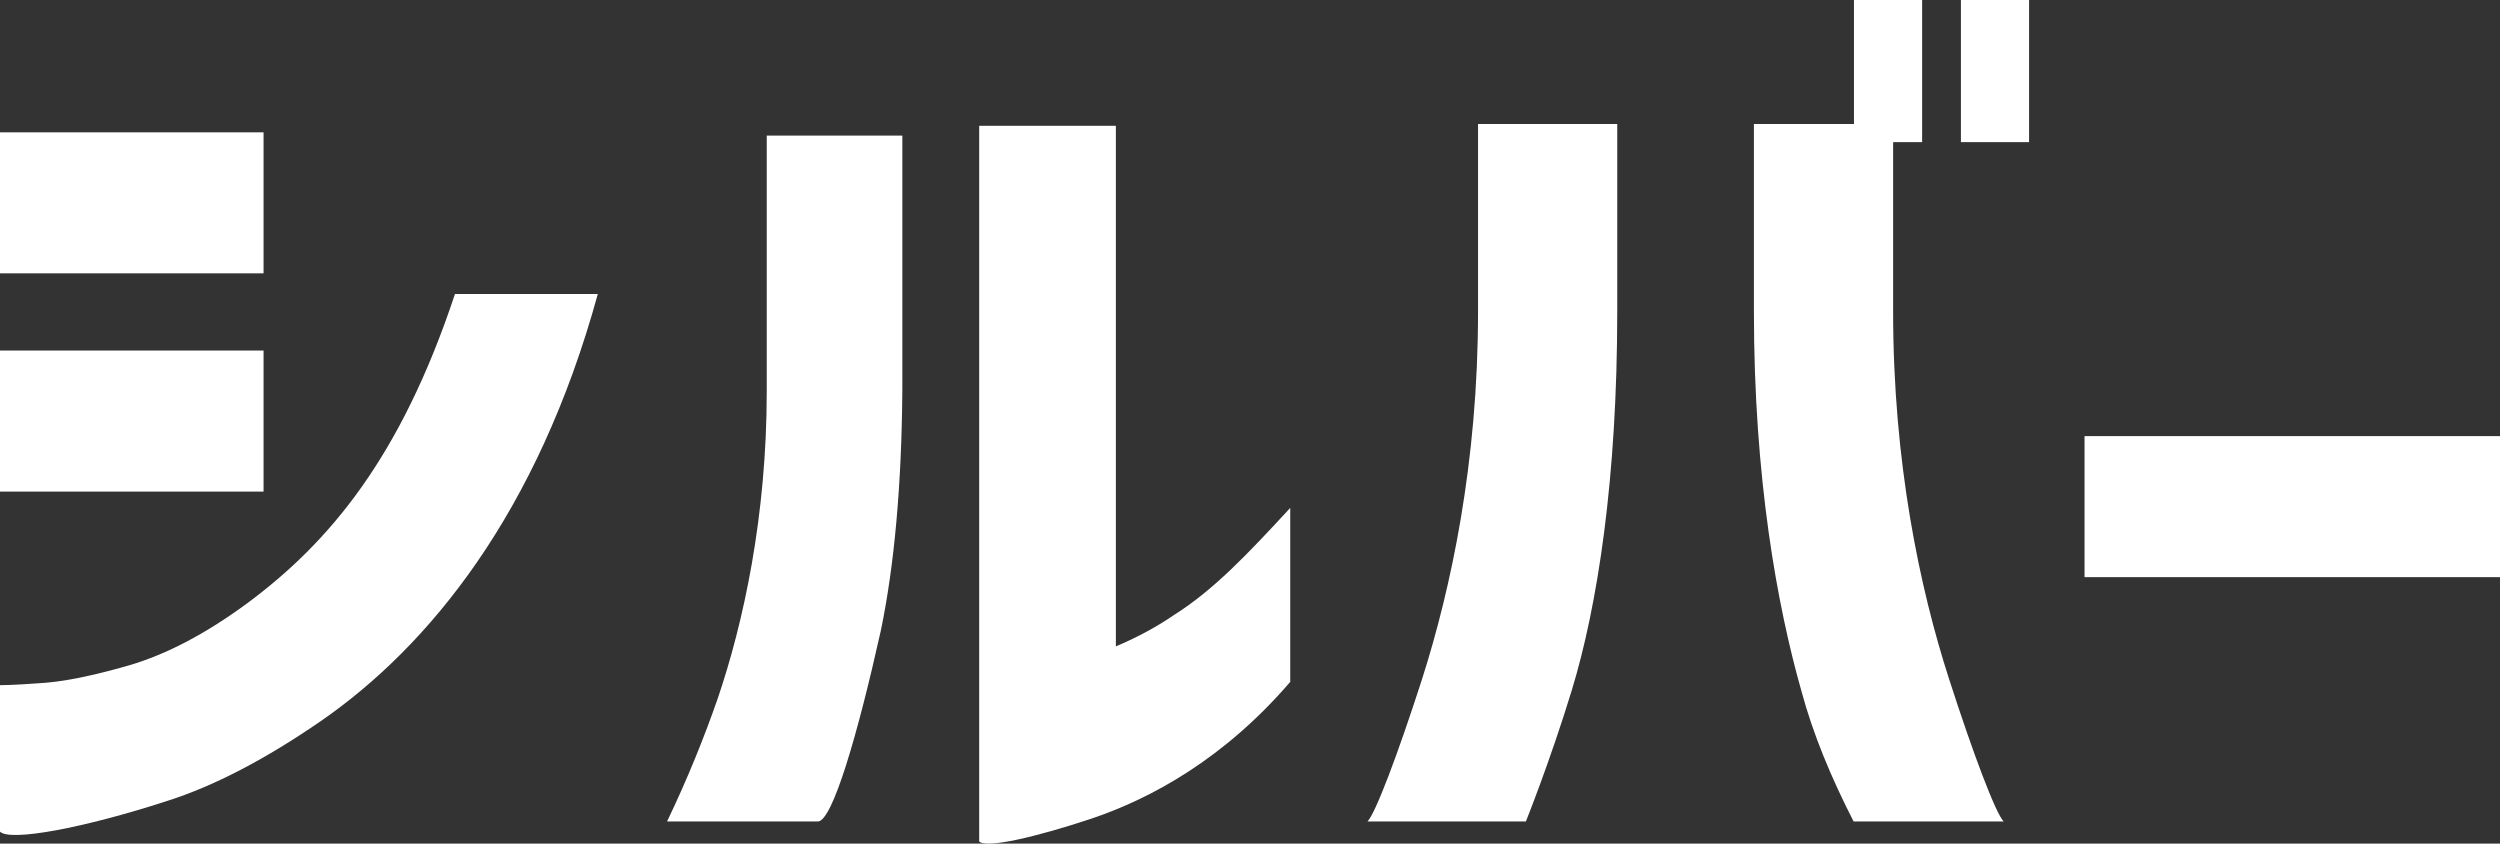
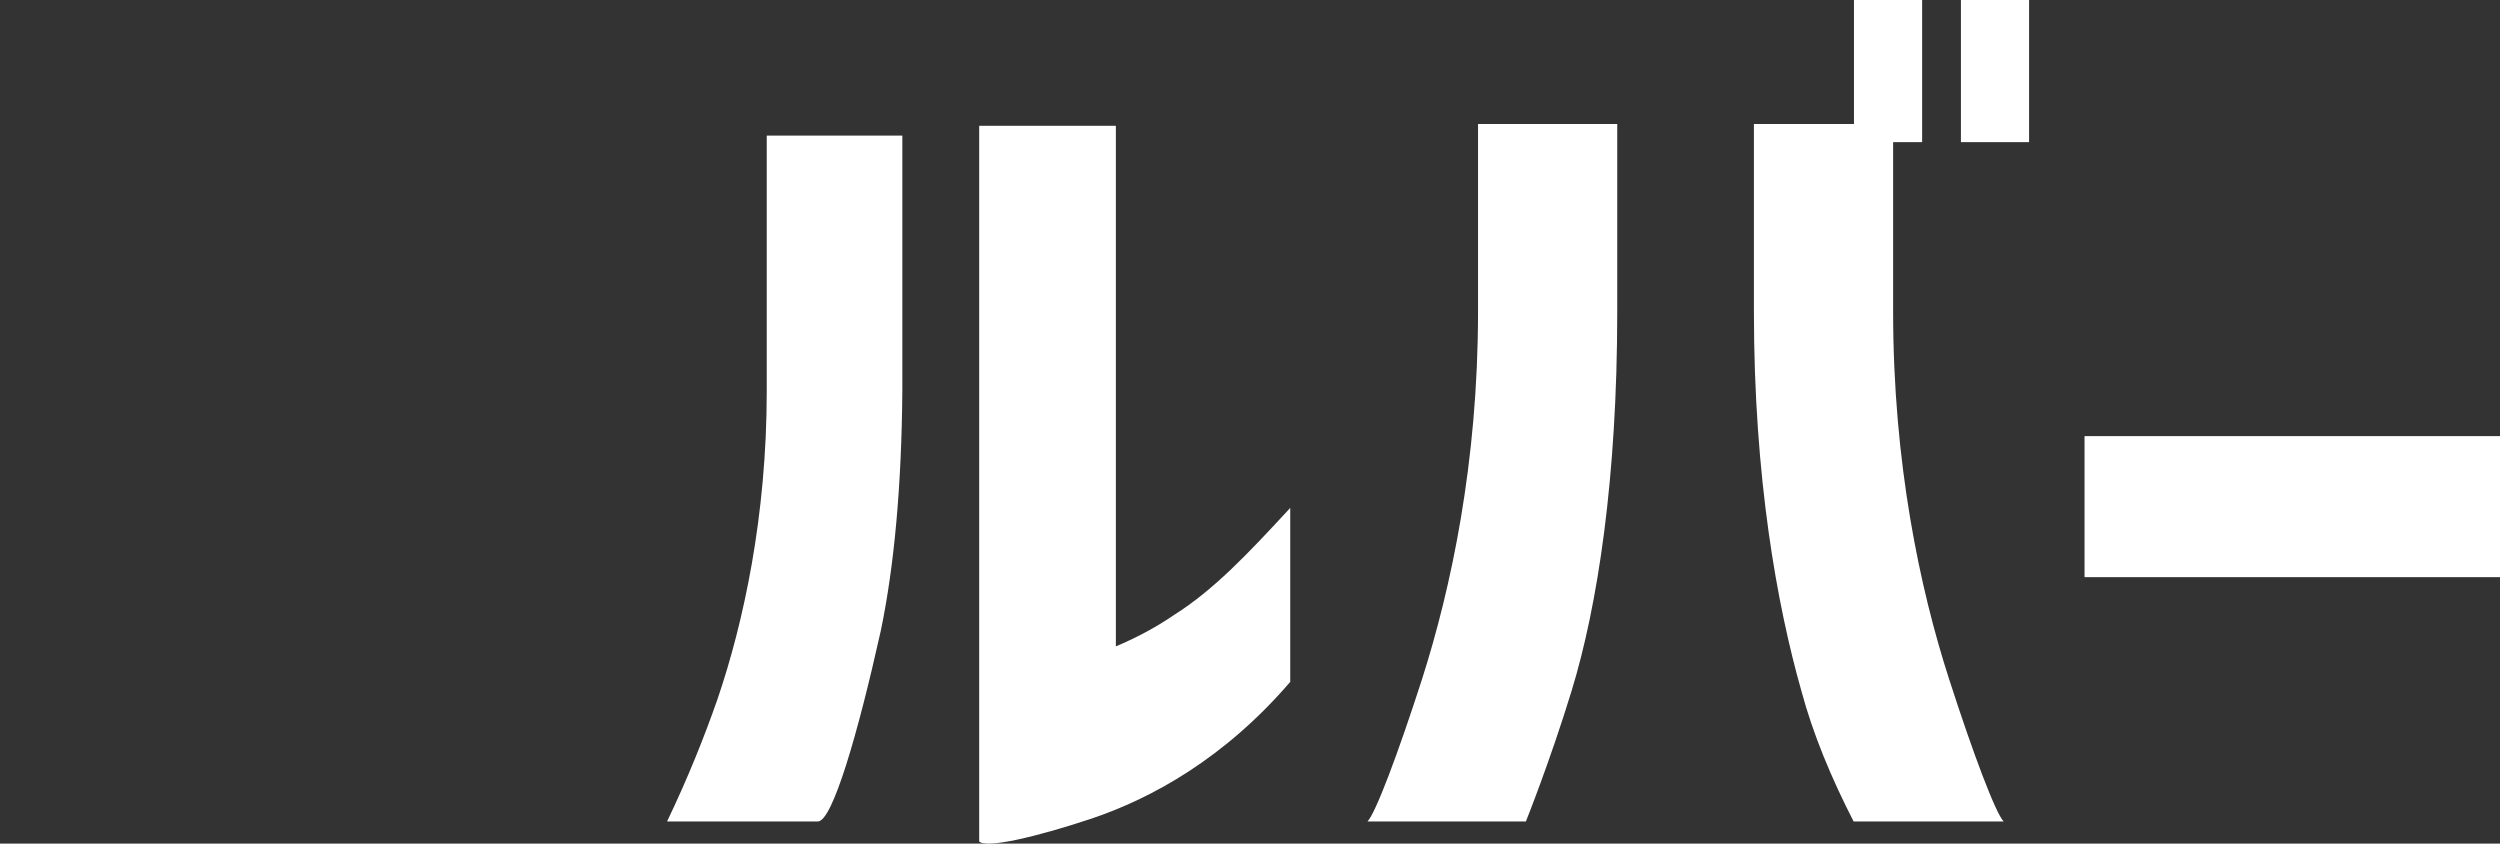
<svg xmlns="http://www.w3.org/2000/svg" id="Layer_2" data-name="Layer 2" viewBox="0 0 68.96 23.27">
  <rect x="0" y="0" width="68.96" height="23.27" fill="#333333" stroke="none" />
  <defs>
    <style>
      .cls-1 {
        fill: #fff;
      }
    </style>
  </defs>
  <g id="_バイル" data-name="モバイル">
    <g>
-       <path class="cls-1" d="M7.27,3.65v3.89H0V3.65H7.27Zm9.22,4.46c-1.66,6.05-4.66,9.72-7.64,11.78-1.51,1.04-2.93,1.79-4.26,2.21-2.28,.74-4.31,1.12-4.59,.84v-4.04s.35,0,1.02-.05c.67-.03,1.51-.2,2.55-.5,1.02-.3,2.11-.87,3.25-1.71,2.28-1.69,4.24-4.04,5.73-8.53h3.94Zm-9.22,1.56v3.89H0v-3.89H7.27Z" />
      <path class="cls-1" d="M18.4,22.66c.57-1.19,1.02-2.31,1.39-3.37,.72-2.11,1.36-5.06,1.36-8.5V3.74h3.74v7.04c-.02,2.6-.22,4.81-.59,6.6-.64,2.88-1.34,5.28-1.74,5.28h-4.17Zm17.18-3.84c-1.79,2.08-3.79,3.2-5.5,3.77-1.51,.5-2.88,.82-3.07,.62V3.47h3.77v14.36c.52-.22,1.07-.5,1.61-.87,1.09-.69,2.01-1.66,3.2-2.95v4.81Z" />
      <path class="cls-1" d="M37.72,22.66c.22-.22,.84-1.86,1.51-3.94,.79-2.48,1.54-5.95,1.54-10.12V3.42h3.84v5.18c0,4.59-.54,8.11-1.26,10.46-.59,1.93-1.26,3.6-1.26,3.6h-4.36Zm13.41,0c-.62-1.21-1.12-2.41-1.44-3.6-.67-2.36-1.31-5.88-1.31-10.46V3.42h3.84v5.18c0,4.17,.74,7.64,1.54,10.12,.67,2.08,1.29,3.72,1.51,3.94h-4.14ZM53.02,0V3.92h-1.88V0h1.88Zm2.95,0V3.92h-1.88V0h1.88Z" />
      <path class="cls-1" d="M68.96,12.03v3.89h-11.46v-3.89h11.46Z" />
    </g>
  </g>
</svg>